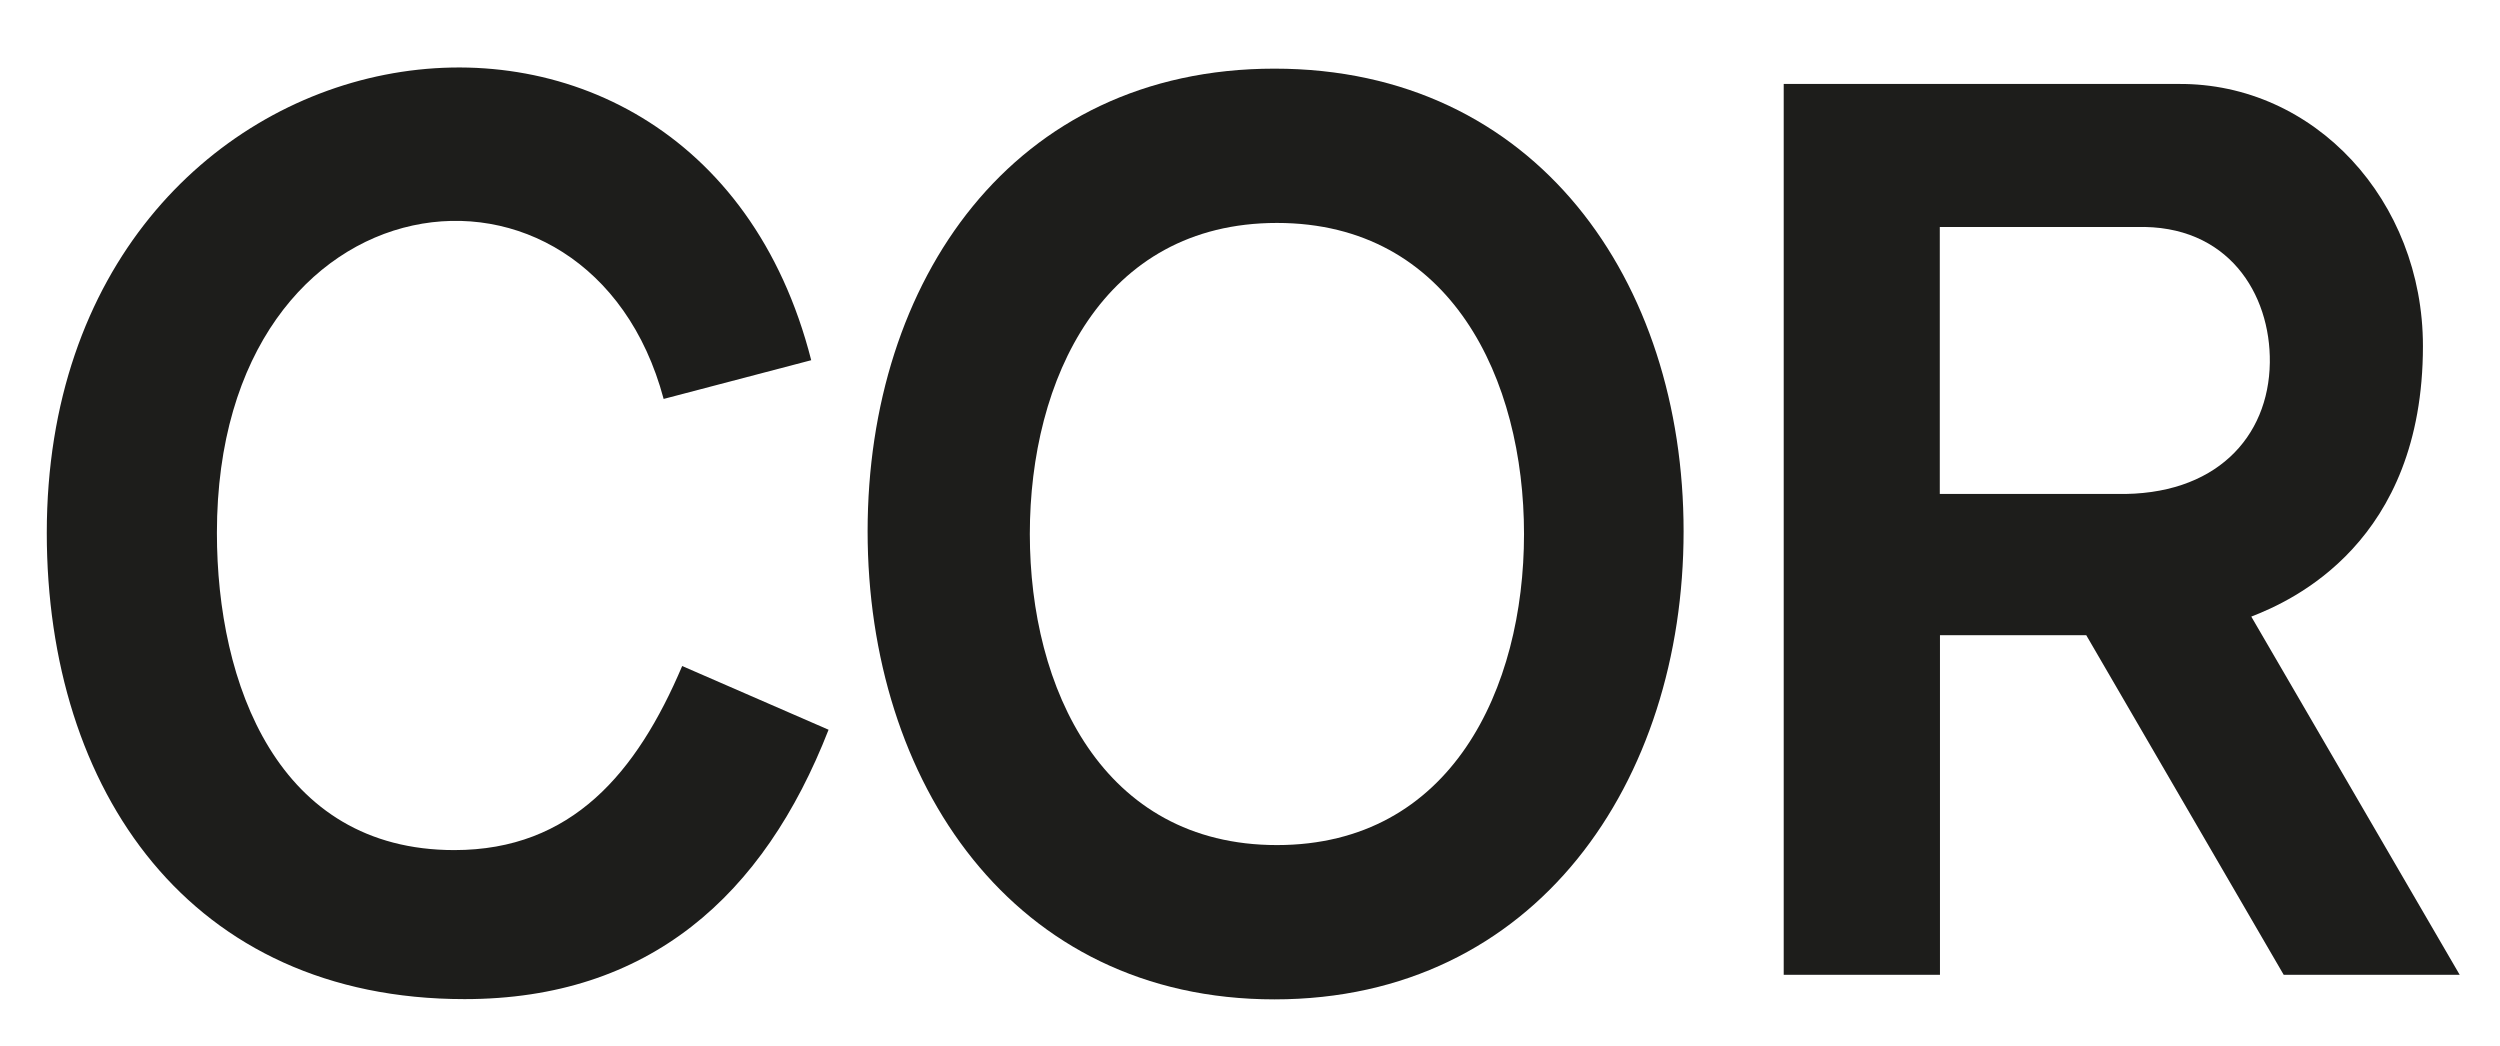
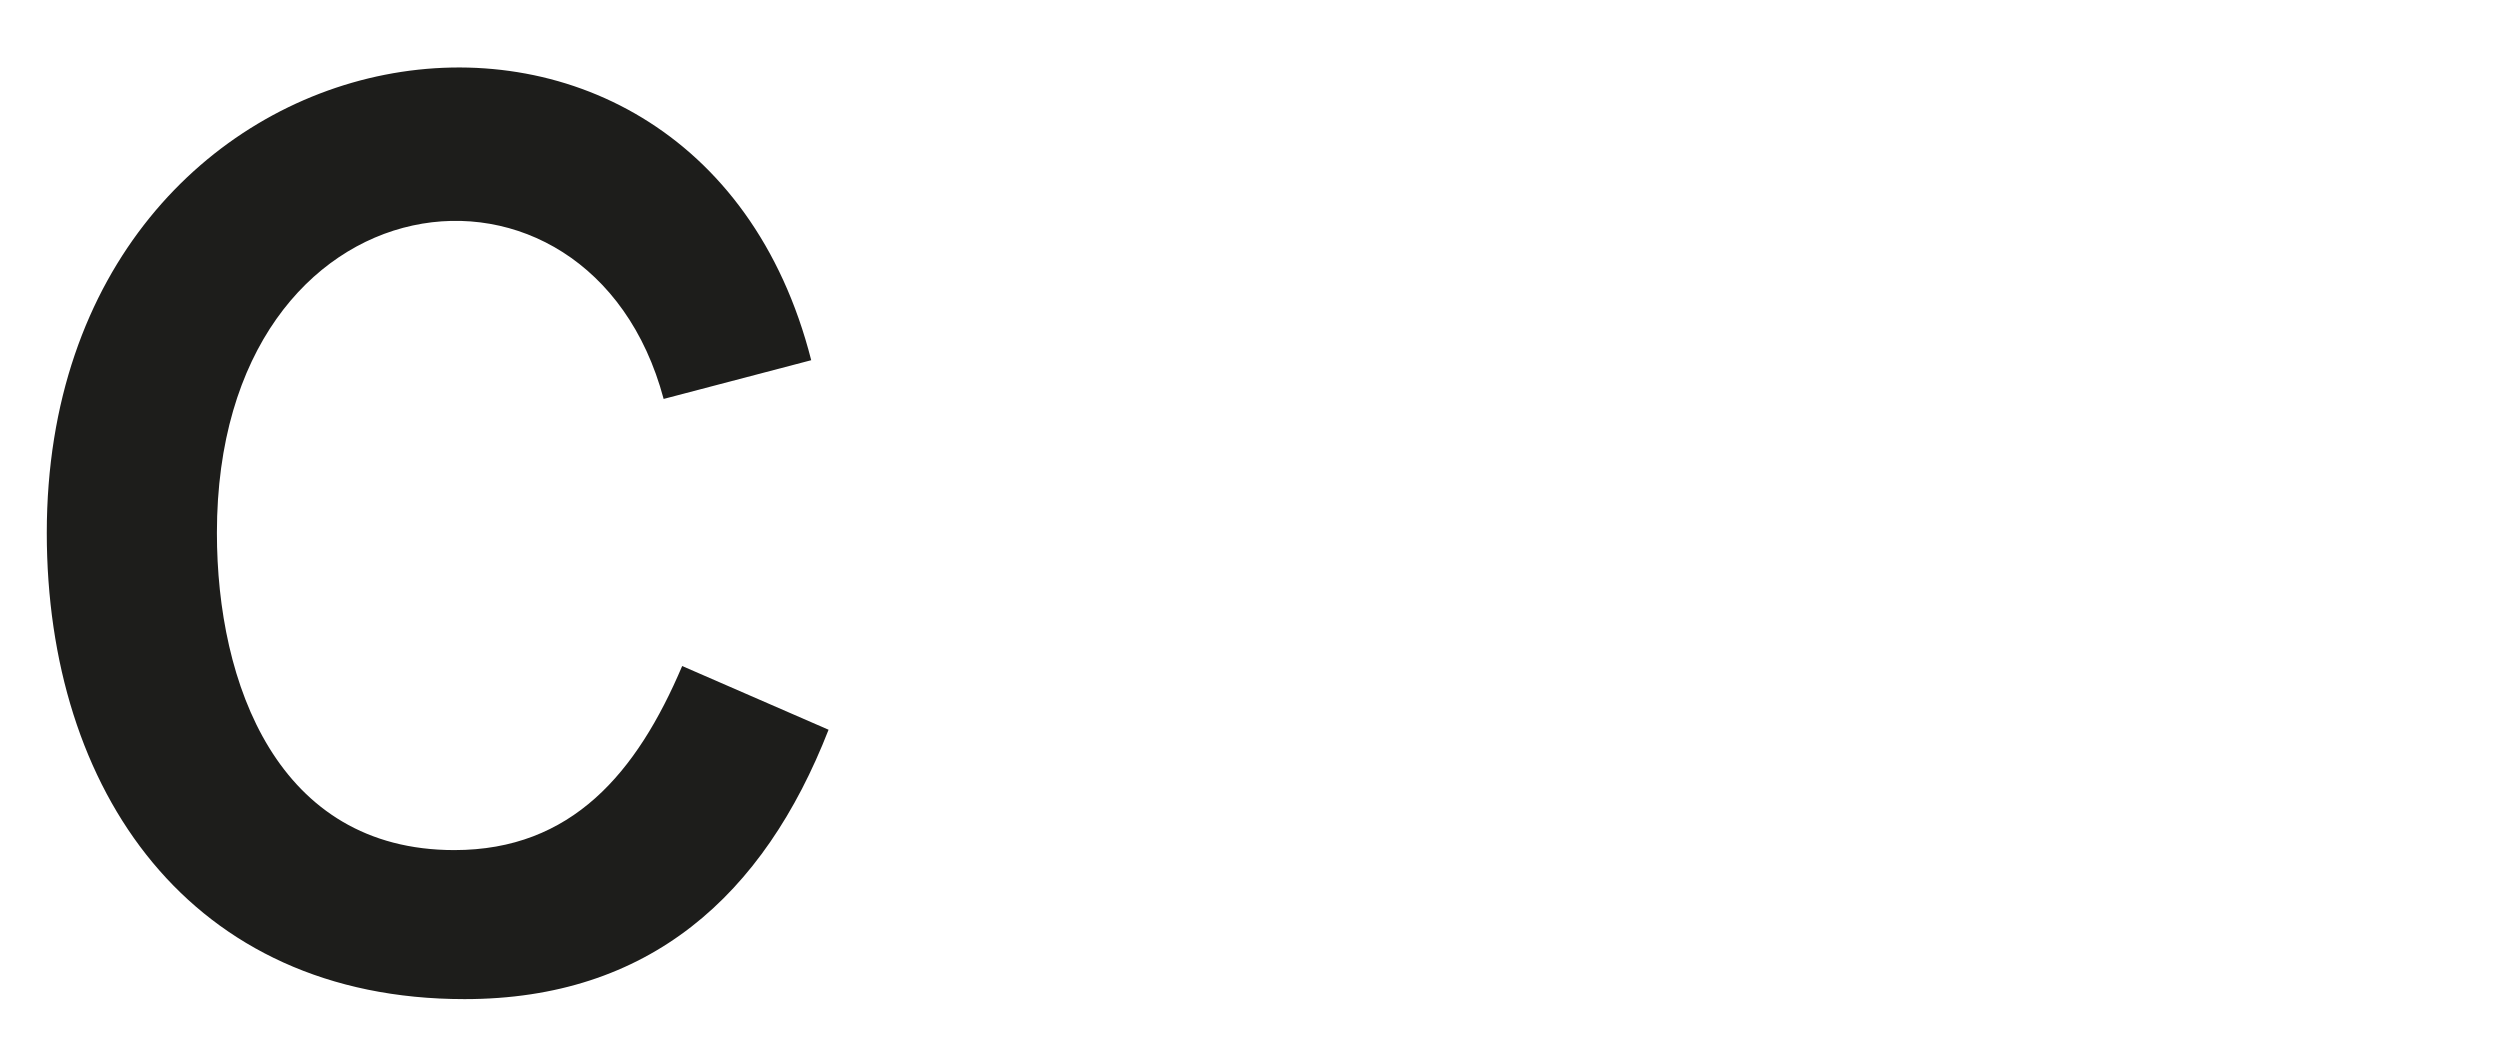
<svg xmlns="http://www.w3.org/2000/svg" id="Ebene_1" data-name="Ebene 1" version="1.1" viewBox="0 0 293.91 122.93">
  <defs>
    <style> .cls-1 { fill-rule: evenodd; } .cls-1, .cls-2 { fill: #1d1d1b; stroke-width: 0px; } </style>
  </defs>
-   <path class="cls-1" d="M150.12,26.21c20.52,0,29.05,18.43,29.05,36.57s-8.53,36.57-29.05,36.57-29.05-18.43-29.05-36.57,8.53-36.57,29.05-36.57h0ZM149.83,8.07c-30.78,0-47.83,24.99-47.83,54.39s17.04,55.03,47.83,55.03,48.1-25.63,48.1-55.03-17.32-54.39-48.1-54.39h0Z" />
-   <path class="cls-1" d="M209.69,114.6h18.38s0-39.92,0-39.92h17.2l23.21,39.92h20.69l-24.5-42.11c4.8-1.86,20.18-8.71,20.18-31.81,0-17.07-12.71-30.93-28.75-30.81h-46.4v104.74h0ZM228.06,26.69h23.1c10.78-.33,15.8,7.86,15.69,15.94-.12,8.79-6.4,15.68-18,15.44h-20.8v-31.39h0Z" />
  <path class="cls-2" d="M95.37,42.35C81.54-12,5.5.44,5.5,62.65c0,30.29,16.84,54.81,49.11,54.81,21.68,0,35.18-12.14,42.8-31.67l-17.21-7.49c-5.34,12.57-12.98,21.64-26.79,21.64-20.8,0-27.91-19.6-27.91-37.29,0-42.96,43.86-48.16,52.52-15.75l17.34-4.55h0Z" />
</svg>